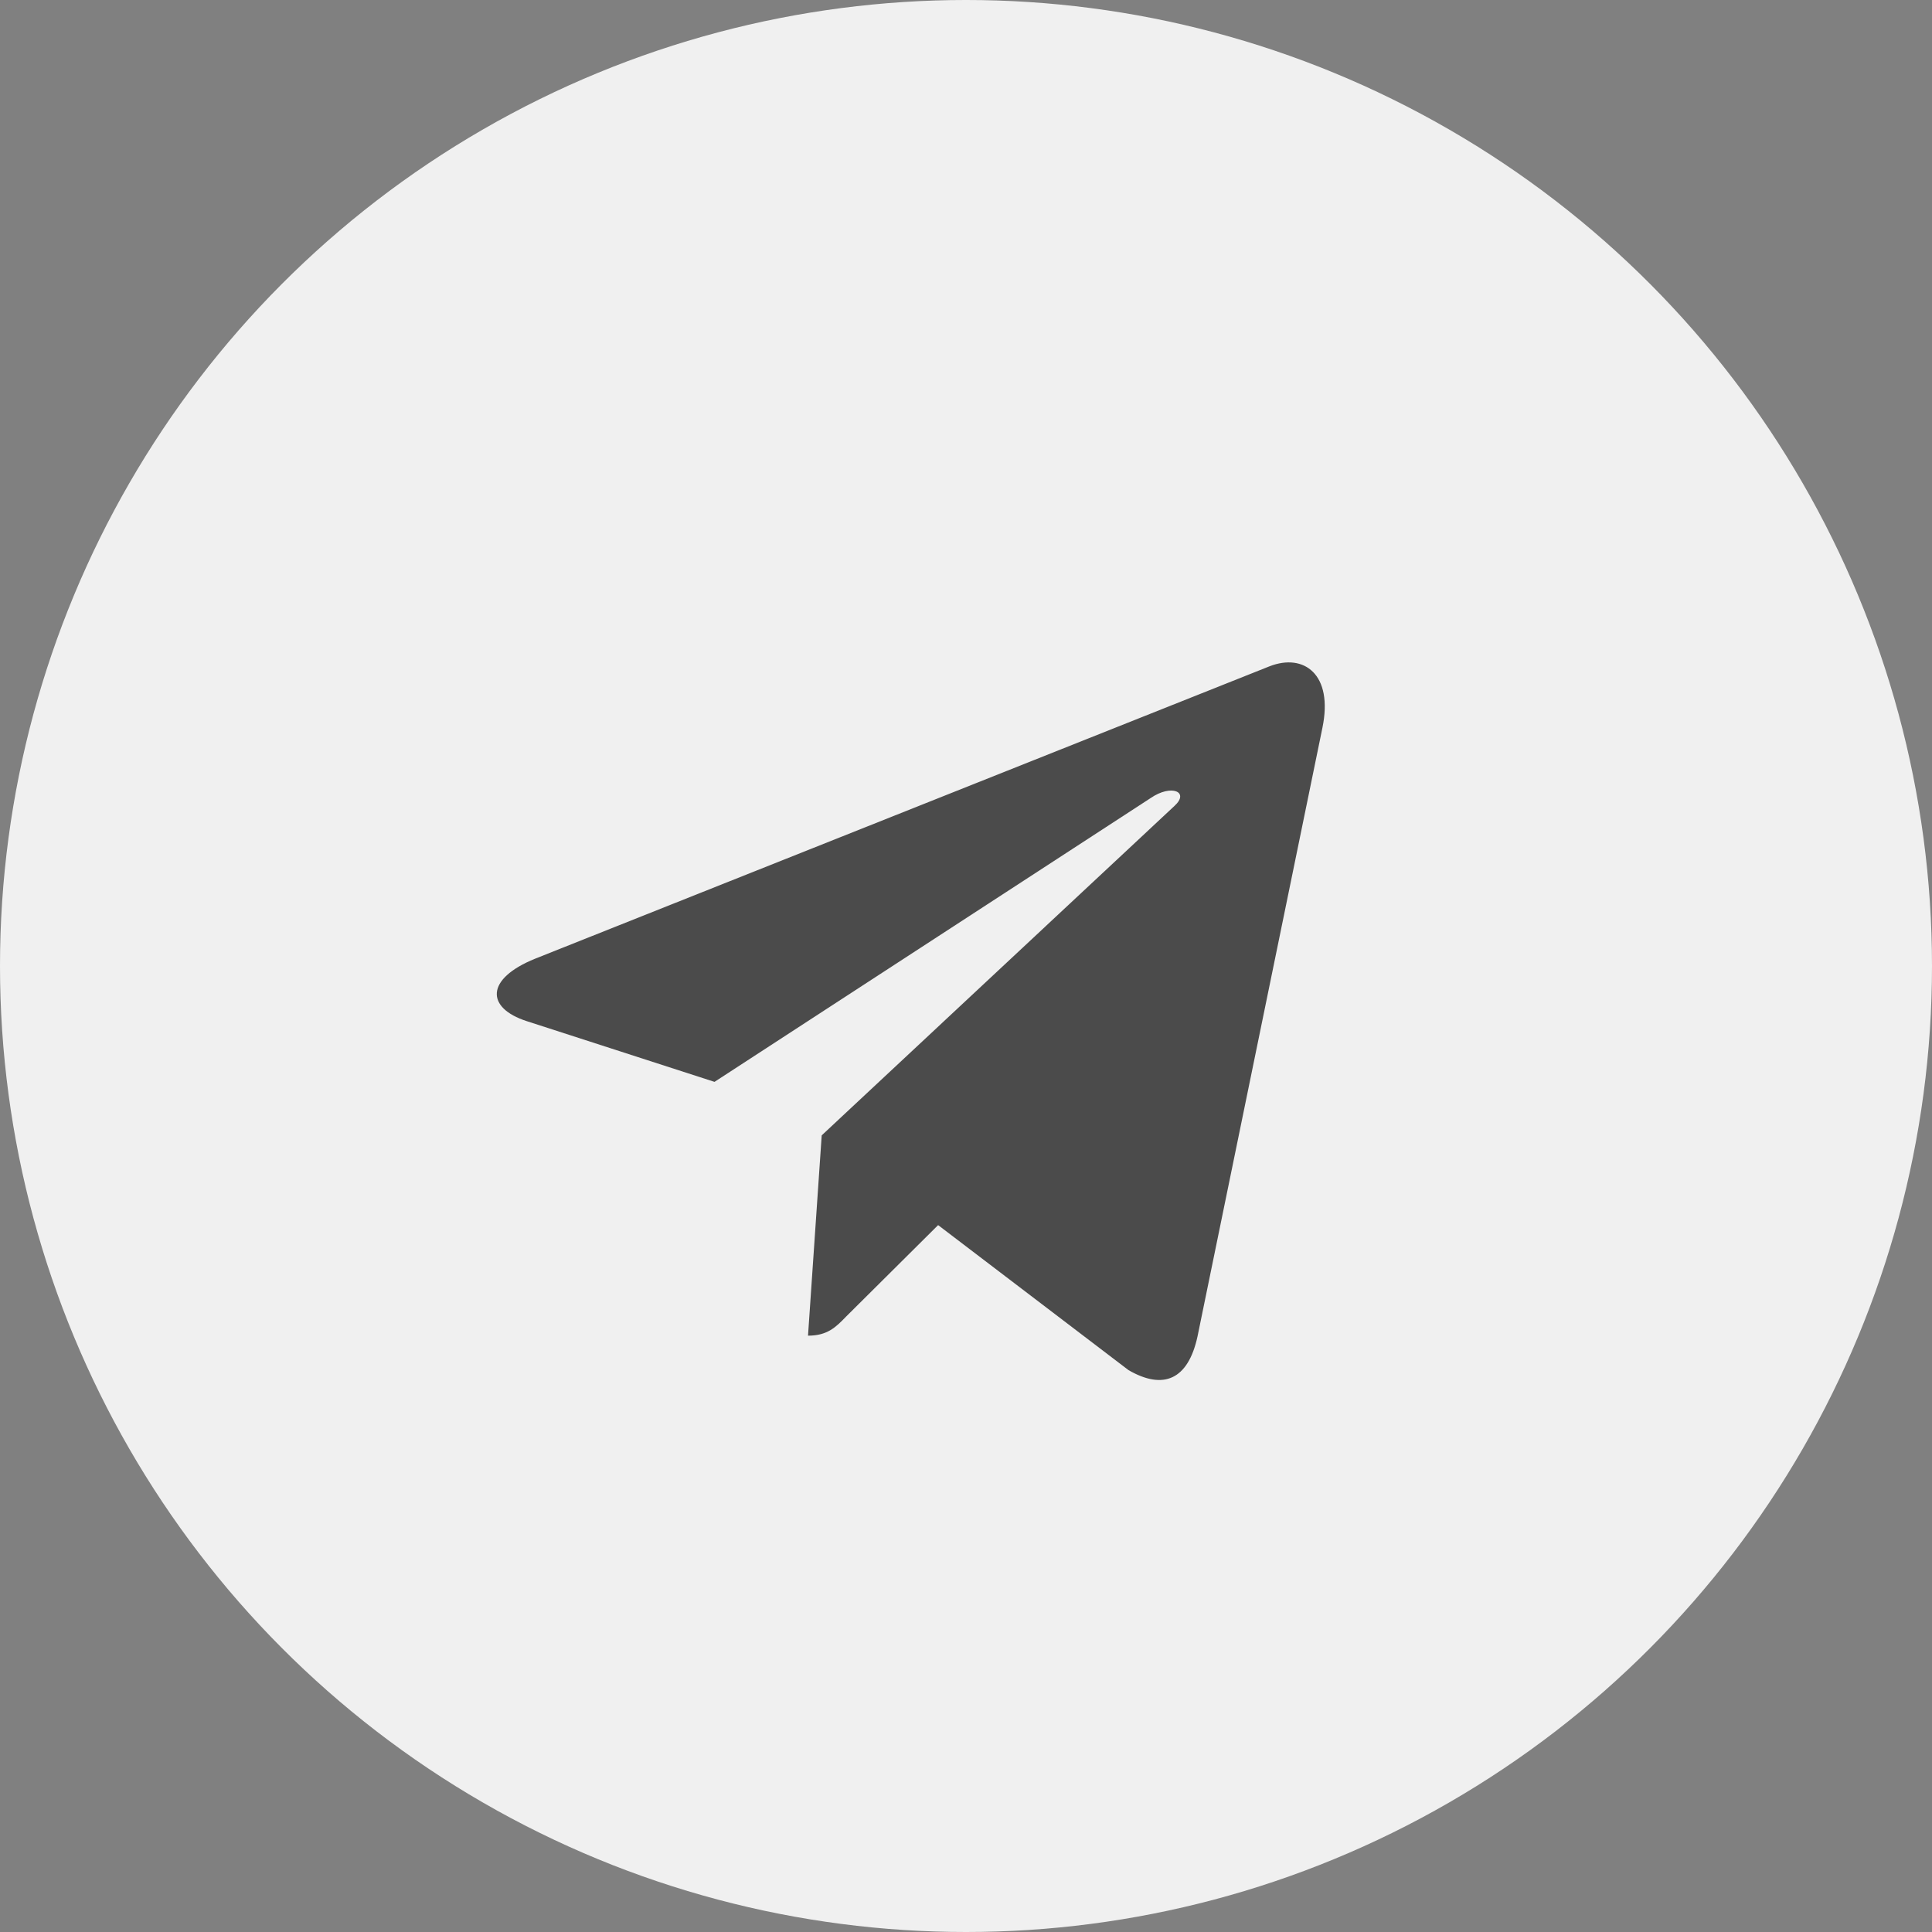
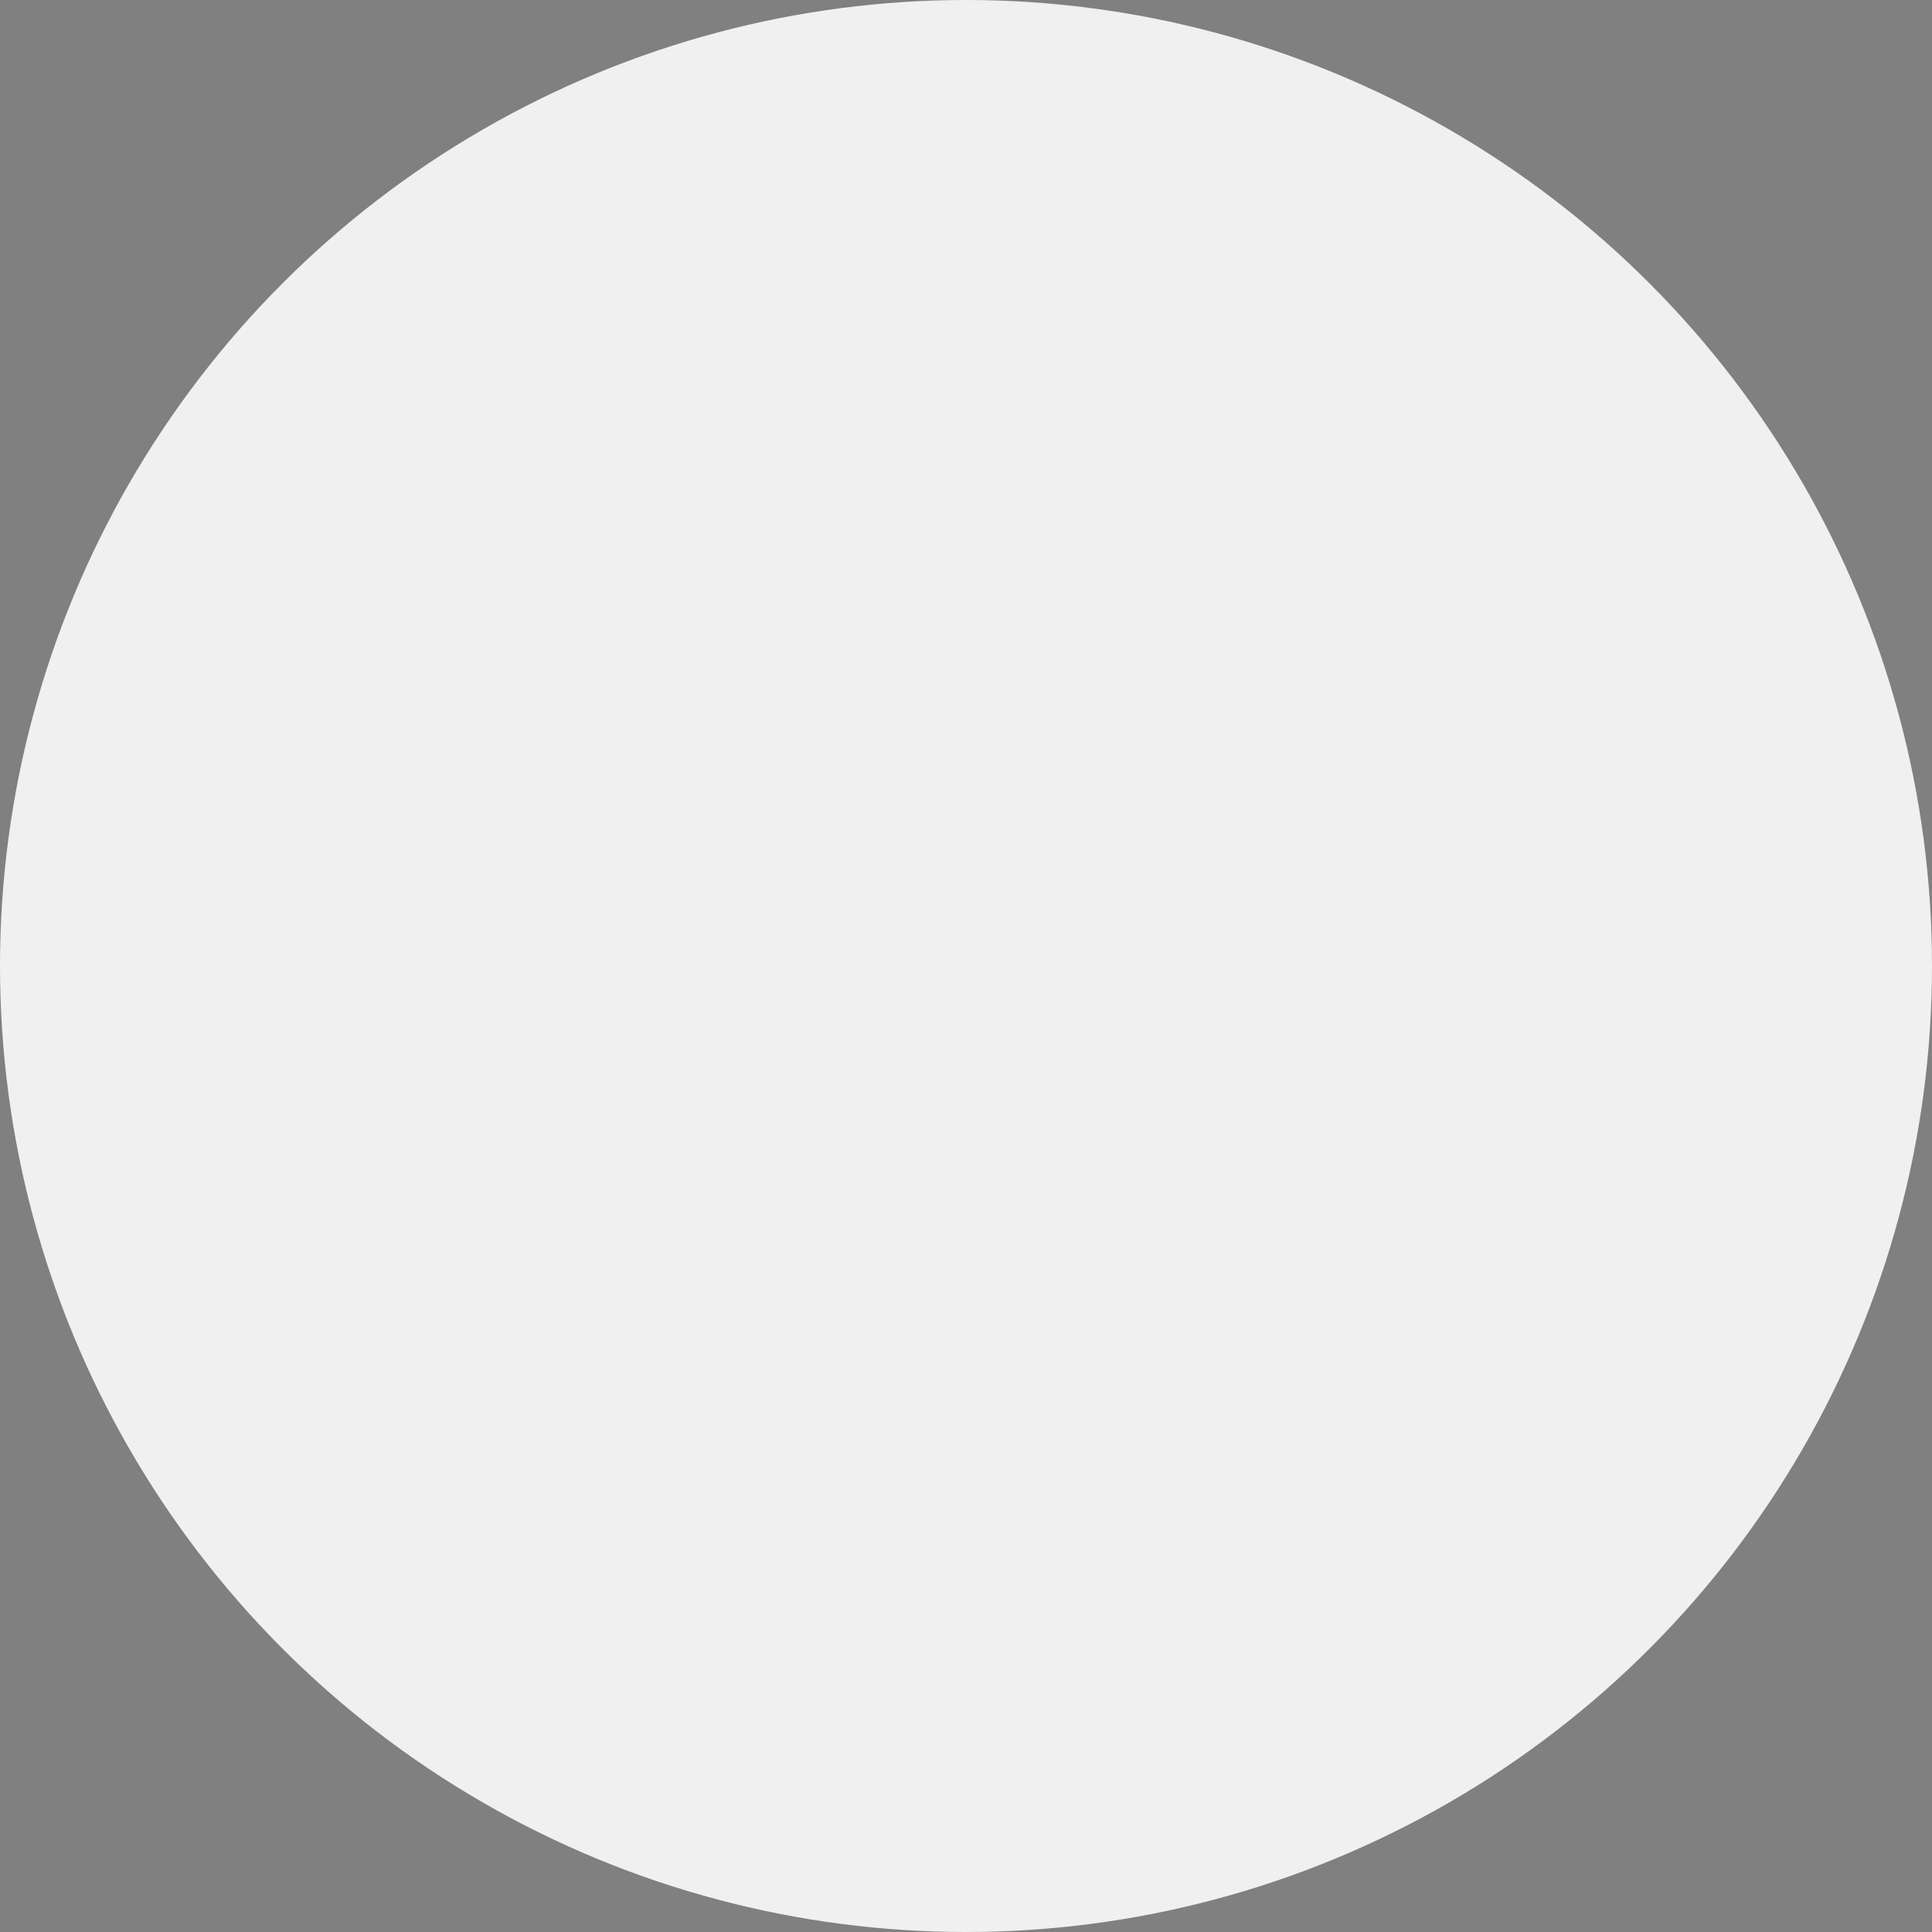
<svg xmlns="http://www.w3.org/2000/svg" width="35" height="35" viewBox="0 0 35 35" fill="none">
  <rect x="0" y="0" width="35" height="35" fill="#808080" stroke="none" />
  <circle cx="17.5" cy="17.5" r="17.5" fill="#F0F0F0" />
-   <path d="M14.886 20.568L14.638 24.197C14.993 24.197 15.146 24.039 15.331 23.848L16.995 22.194L20.444 24.821C21.077 25.187 21.522 24.994 21.693 24.216L23.957 13.184C24.157 12.211 23.619 11.831 23.003 12.069L9.696 17.367C8.788 17.734 8.802 18.26 9.542 18.499L12.944 19.599L20.846 14.457C21.218 14.201 21.556 14.343 21.278 14.599L14.886 20.568Z" fill="#4B4B4B" />
</svg>